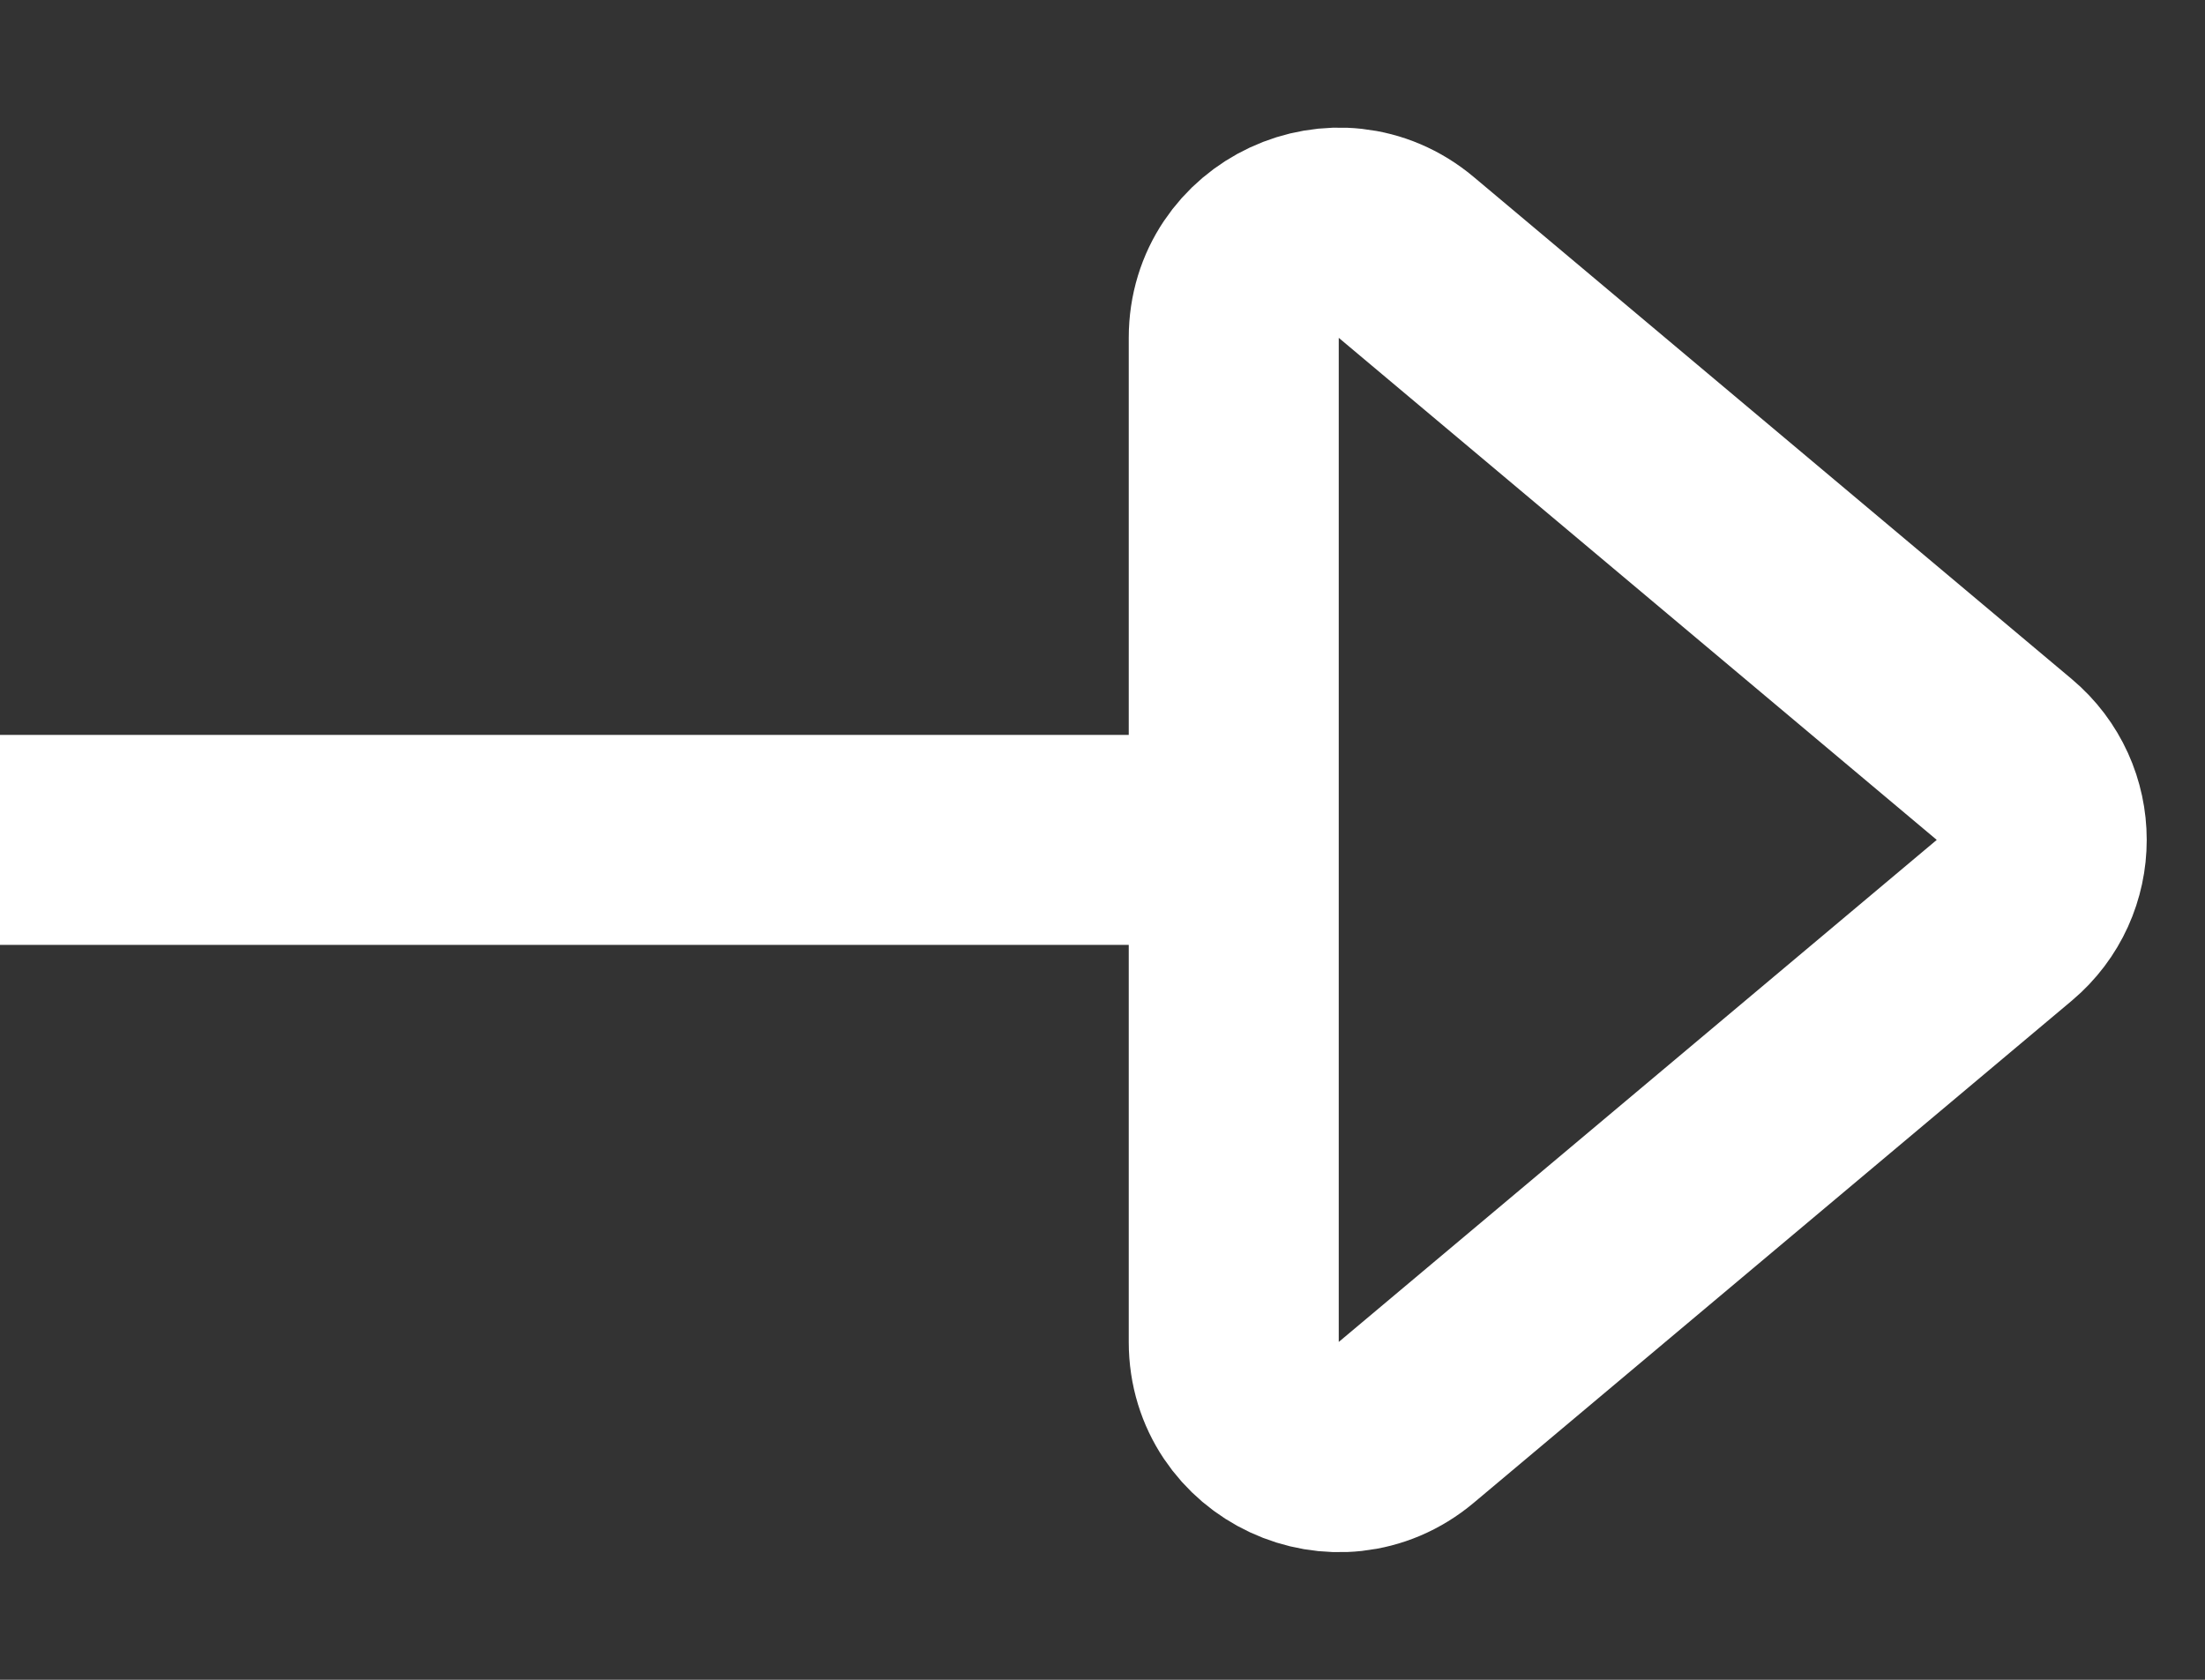
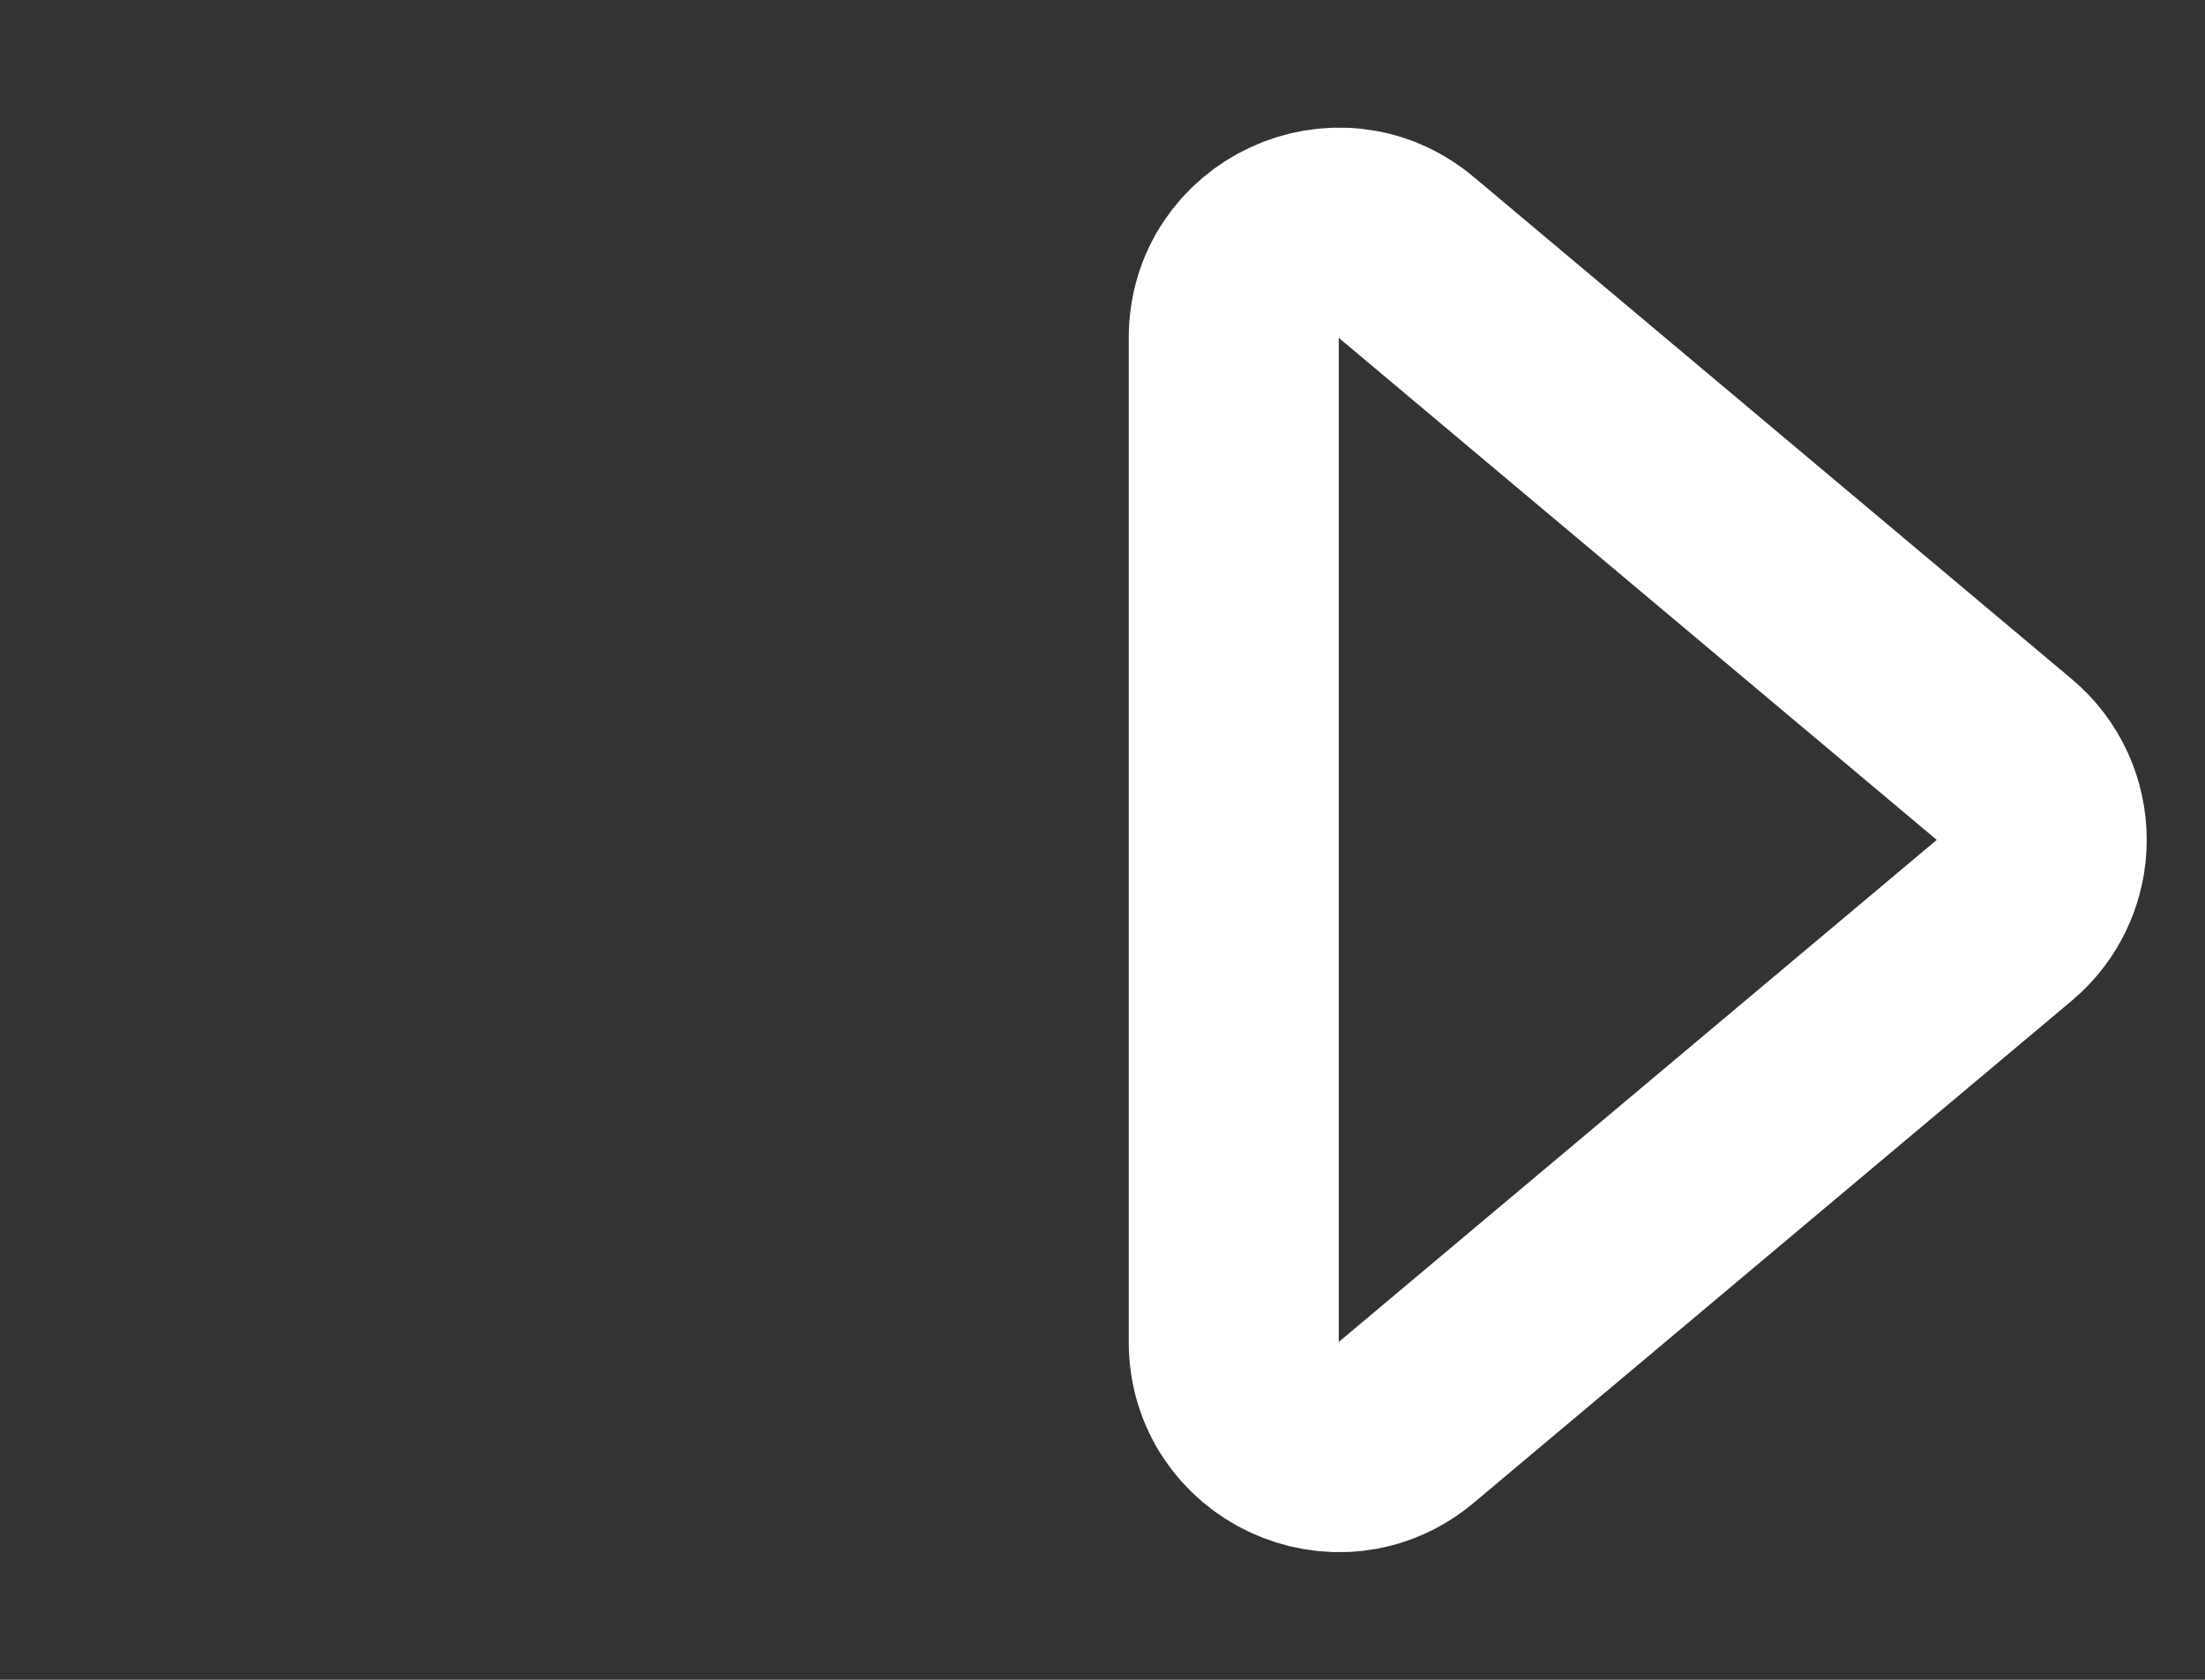
<svg xmlns="http://www.w3.org/2000/svg" width="21" height="16" viewBox="0 0 21 16" fill="none">
  <rect x="0" y="0" width="21" height="16" fill="#333333" stroke="none" />
-   <path d="M0 8L12 8" stroke="white" stroke-width="2" />
  <path d="M19.088 7.234C19.564 7.634 19.564 8.366 19.088 8.766L13.393 13.548C12.742 14.095 11.75 13.632 11.75 12.783L11.75 3.217C11.75 2.368 12.742 1.905 13.393 2.452L19.088 7.234Z" stroke="white" stroke-width="2" />
</svg>